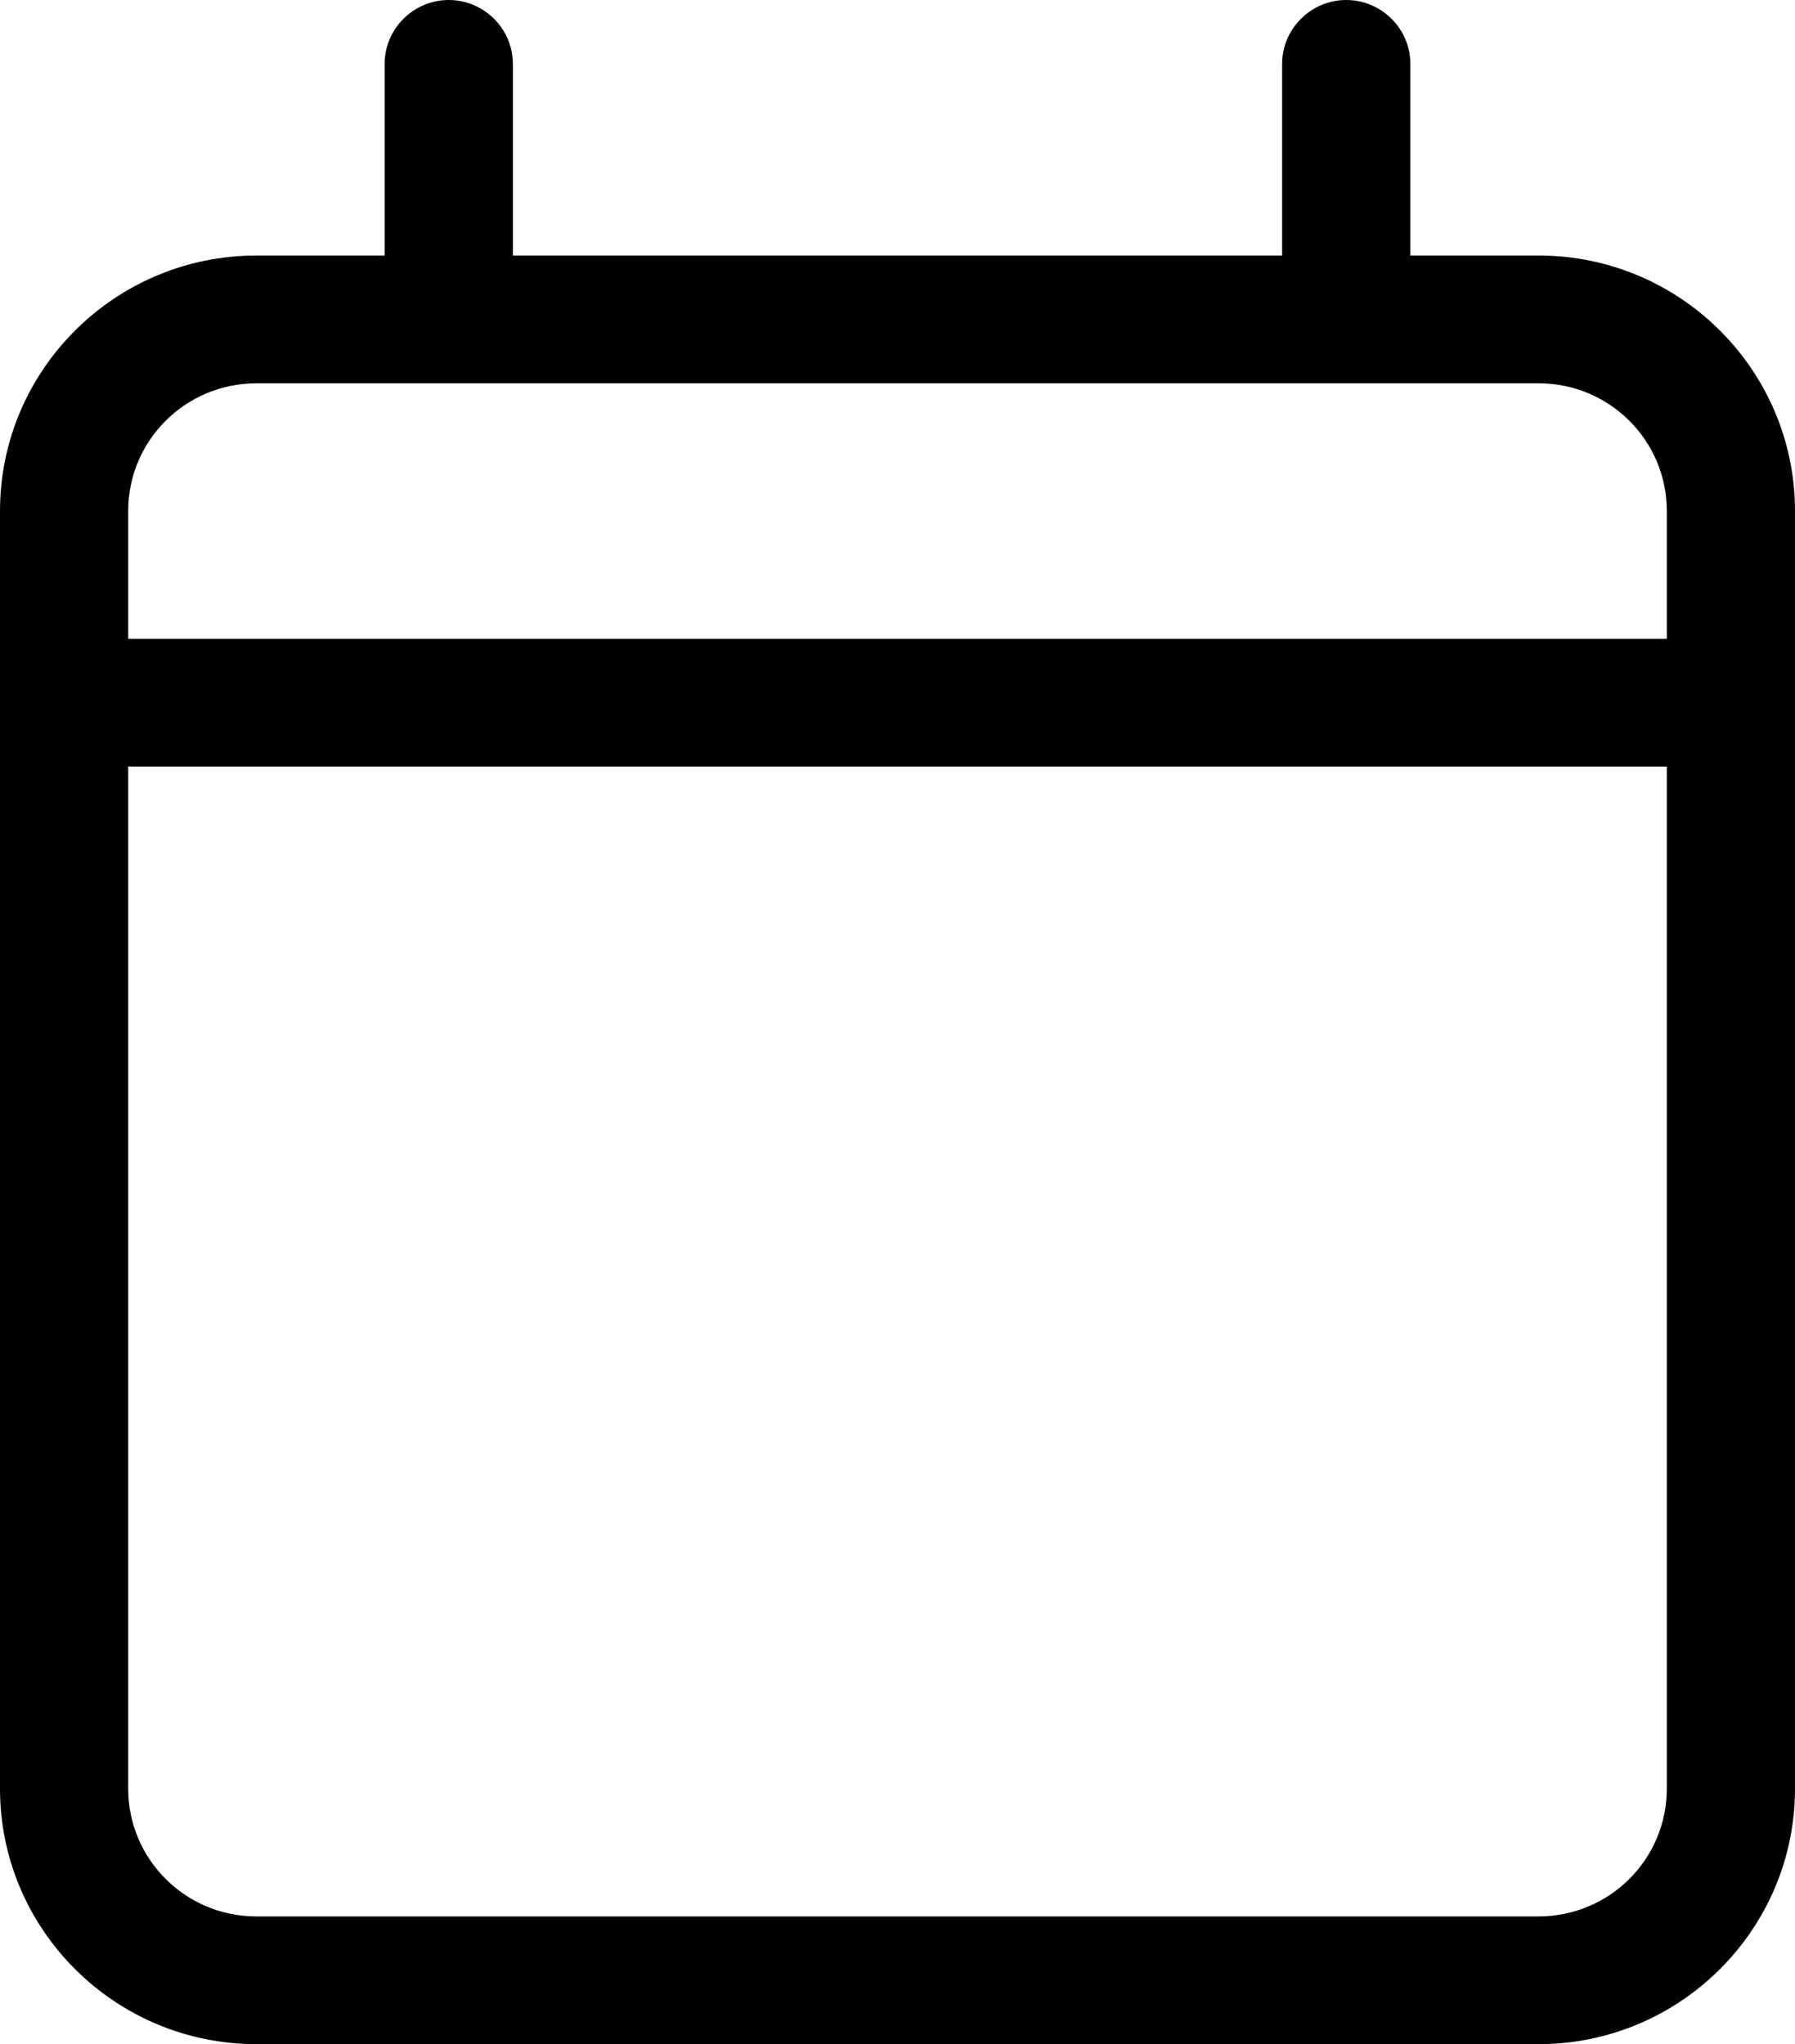
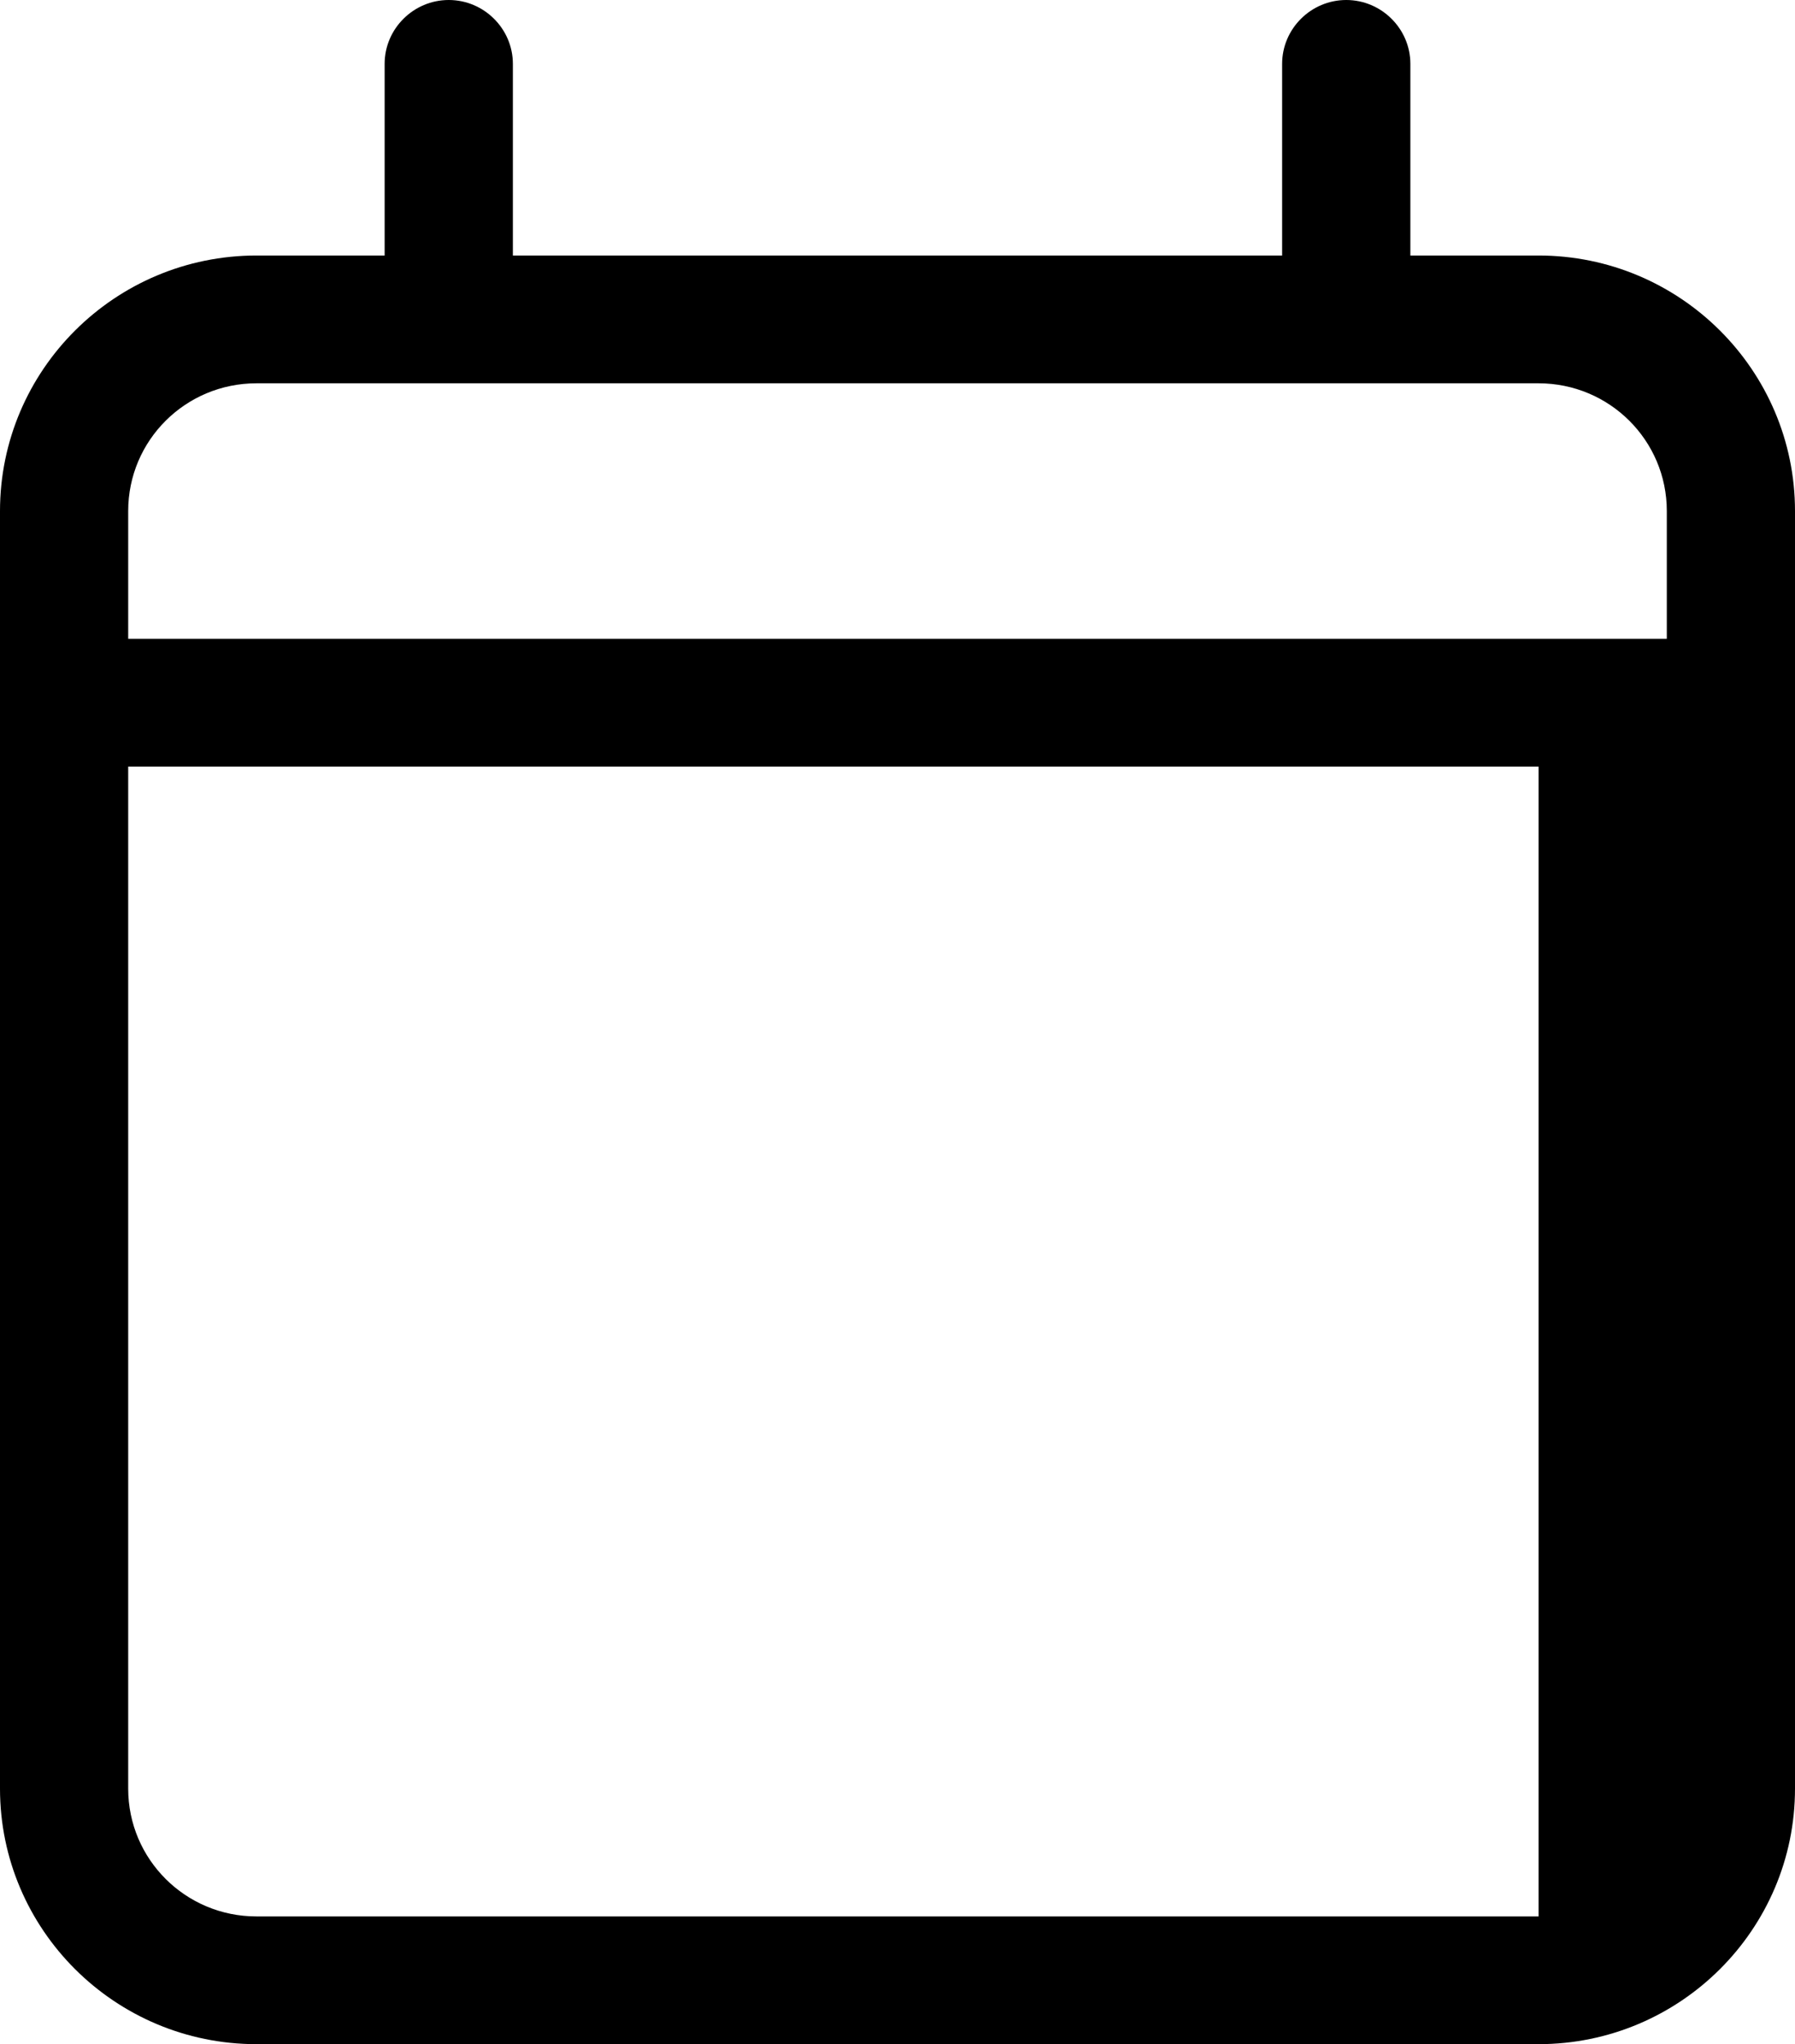
<svg xmlns="http://www.w3.org/2000/svg" width="36" height="41" viewBox="0 0 36 41" fill="none">
-   <path d="M9 0C9.707 0 10.286 0.577 10.286 1.281V5.125H25.714V1.281C25.714 0.577 26.293 0 27 0C27.707 0 28.286 0.577 28.286 1.281V5.125H30.857C33.694 5.125 36 7.423 36 10.25V12.812V15.375V35.875C36 38.702 33.694 41 30.857 41H5.143C2.306 41 0 38.702 0 35.875V15.375V12.812V10.25C0 7.423 2.306 5.125 5.143 5.125H7.714V1.281C7.714 0.577 8.293 0 9 0ZM33.429 15.375H2.571V35.875C2.571 37.292 3.721 38.438 5.143 38.438H30.857C32.279 38.438 33.429 37.292 33.429 35.875V15.375ZM30.857 7.688H5.143C3.721 7.688 2.571 8.833 2.571 10.25V12.812H33.429V10.25C33.429 8.833 32.279 7.688 30.857 7.688Z" fill="black" />
+   <path d="M9 0C9.707 0 10.286 0.577 10.286 1.281V5.125H25.714V1.281C25.714 0.577 26.293 0 27 0C27.707 0 28.286 0.577 28.286 1.281V5.125H30.857C33.694 5.125 36 7.423 36 10.25V12.812V15.375V35.875C36 38.702 33.694 41 30.857 41H5.143C2.306 41 0 38.702 0 35.875V15.375V12.812V10.25C0 7.423 2.306 5.125 5.143 5.125H7.714V1.281C7.714 0.577 8.293 0 9 0ZM33.429 15.375H2.571V35.875C2.571 37.292 3.721 38.438 5.143 38.438H30.857V15.375ZM30.857 7.688H5.143C3.721 7.688 2.571 8.833 2.571 10.25V12.812H33.429V10.25C33.429 8.833 32.279 7.688 30.857 7.688Z" fill="black" />
</svg>